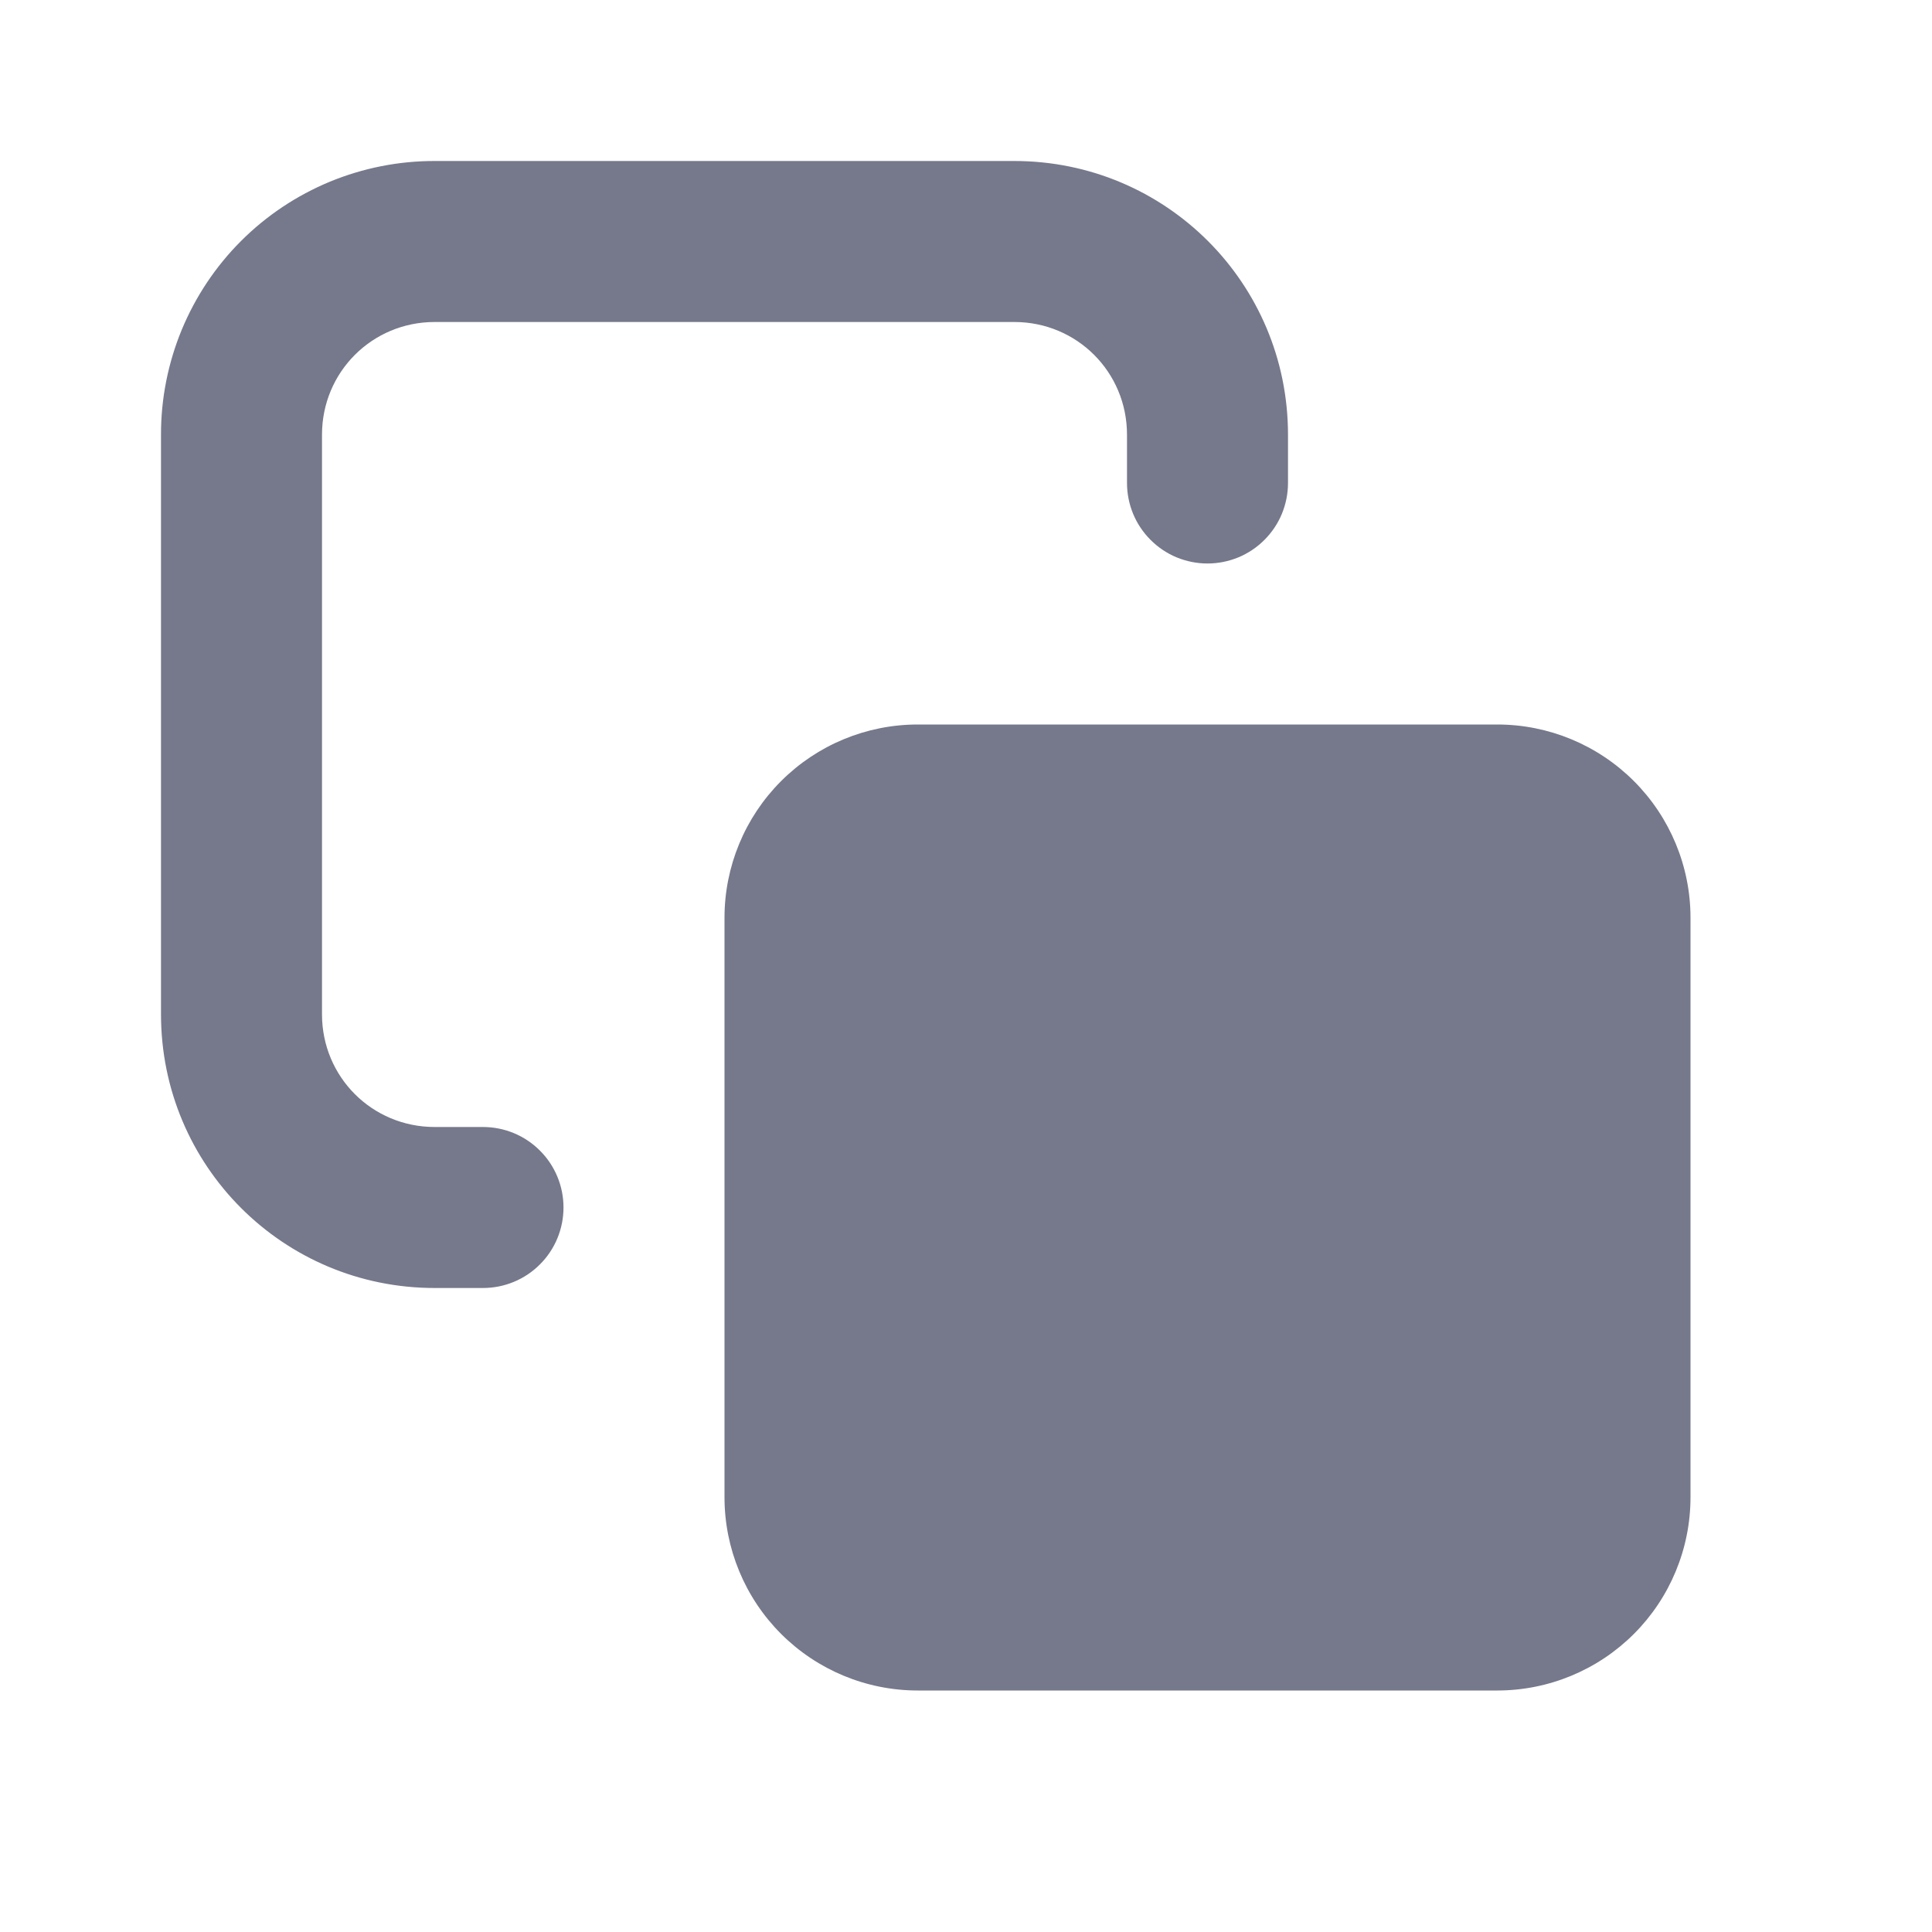
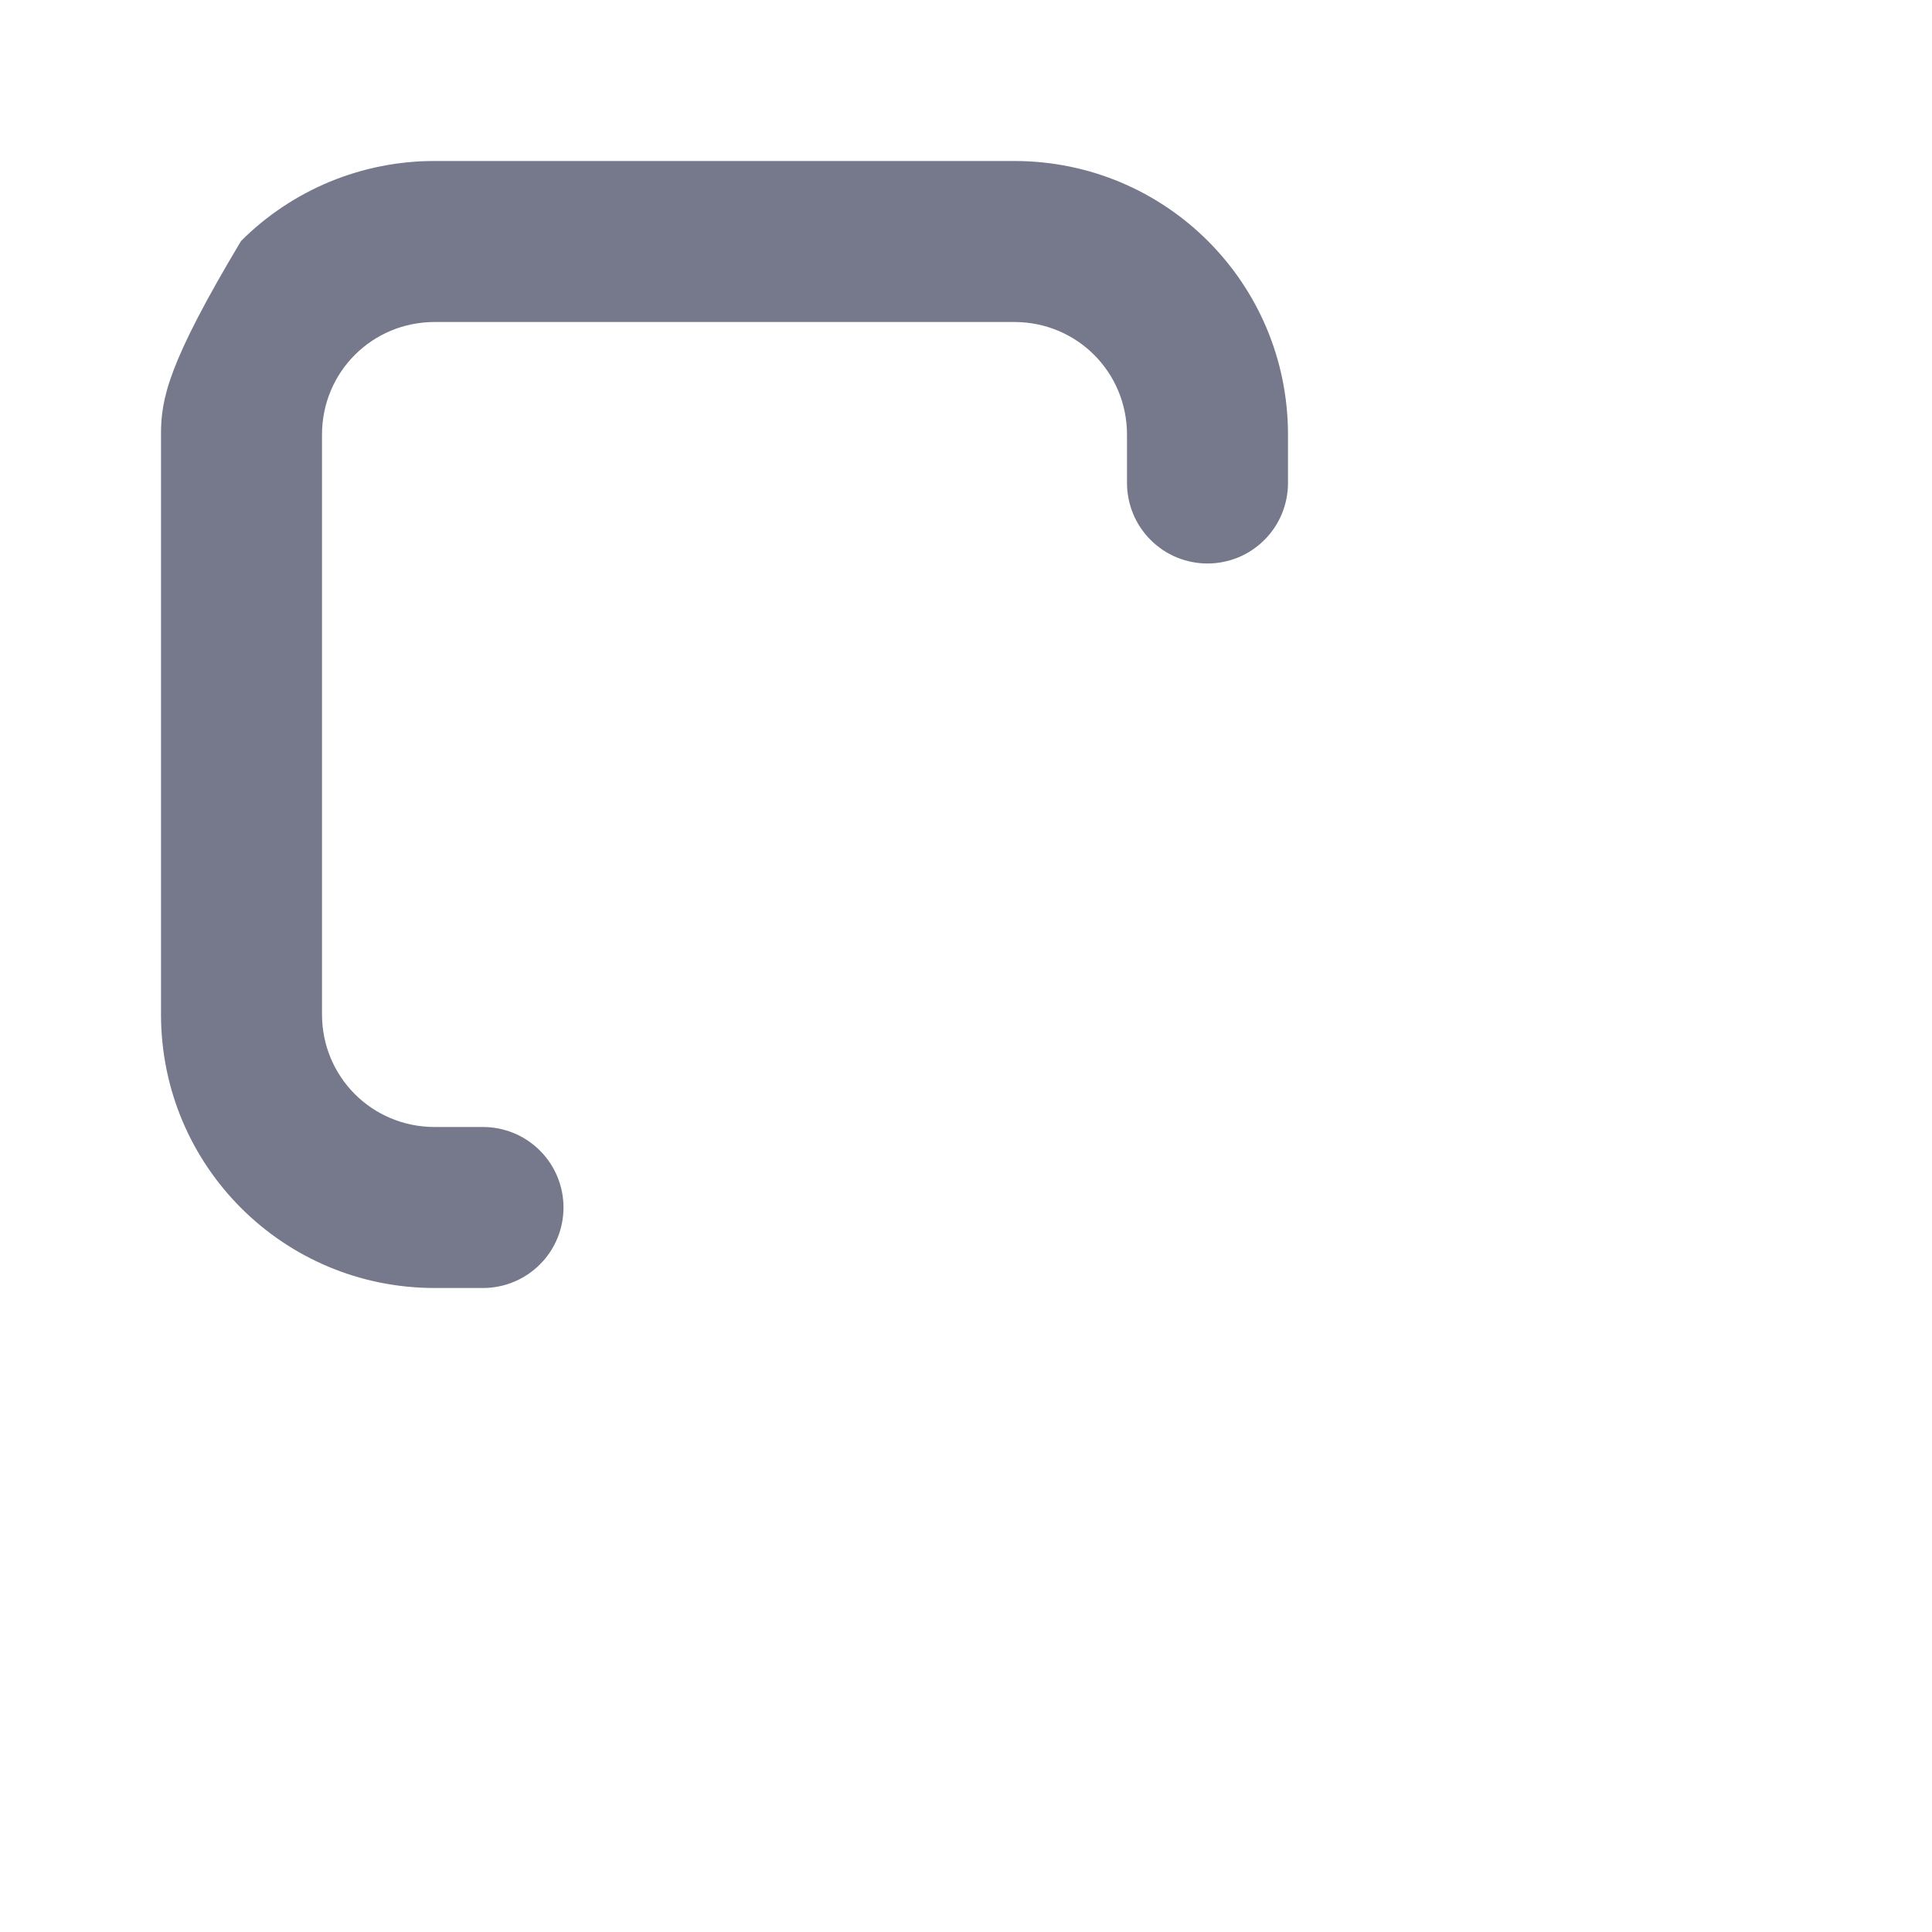
<svg xmlns="http://www.w3.org/2000/svg" width="24" height="24" viewBox="0 0 24 24" fill="none">
-   <path d="M4 5.4C4 4.622 4.622 4 5.4 4H12.6C13.378 4 14 4.622 14 5.4V6C14 6.131 14.026 6.261 14.076 6.383C14.126 6.504 14.2 6.614 14.293 6.707C14.386 6.8 14.496 6.874 14.617 6.924C14.739 6.974 14.869 7 15 7C15.131 7 15.261 6.974 15.383 6.924C15.504 6.874 15.614 6.8 15.707 6.707C15.8 6.614 15.874 6.504 15.924 6.383C15.974 6.261 16 6.131 16 6V5.4C16 3.518 14.482 2 12.6 2H5.4C4.953 1.999 4.511 2.087 4.098 2.257C3.685 2.428 3.31 2.678 2.994 2.994C2.678 3.31 2.428 3.685 2.257 4.098C2.087 4.511 1.999 4.953 2 5.4V12.6C2 14.482 3.518 16 5.4 16H6C6.265 16 6.52 15.895 6.707 15.707C6.895 15.52 7 15.265 7 15C7 14.735 6.895 14.48 6.707 14.293C6.52 14.105 6.265 14 6 14H5.4C4.622 14 4 13.378 4 12.6V5.4Z" fill="#76798B" />
-   <path d="M9 11.4C9 10.764 9.253 10.153 9.703 9.703C10.153 9.253 10.764 9 11.4 9H18.6C19.236 9 19.847 9.253 20.297 9.703C20.747 10.153 21 10.764 21 11.4V18.6C21 19.236 20.747 19.847 20.297 20.297C19.847 20.747 19.236 21 18.6 21H11.4C10.764 21 10.153 20.747 9.703 20.297C9.253 19.847 9 19.236 9 18.6V11.4Z" fill="#76798B" />
+   <path d="M4 5.4C4 4.622 4.622 4 5.4 4H12.6C13.378 4 14 4.622 14 5.4V6C14 6.131 14.026 6.261 14.076 6.383C14.126 6.504 14.2 6.614 14.293 6.707C14.386 6.8 14.496 6.874 14.617 6.924C14.739 6.974 14.869 7 15 7C15.131 7 15.261 6.974 15.383 6.924C15.504 6.874 15.614 6.8 15.707 6.707C15.8 6.614 15.874 6.504 15.924 6.383C15.974 6.261 16 6.131 16 6V5.4C16 3.518 14.482 2 12.6 2H5.4C4.953 1.999 4.511 2.087 4.098 2.257C3.685 2.428 3.31 2.678 2.994 2.994C2.087 4.511 1.999 4.953 2 5.4V12.6C2 14.482 3.518 16 5.4 16H6C6.265 16 6.52 15.895 6.707 15.707C6.895 15.52 7 15.265 7 15C7 14.735 6.895 14.48 6.707 14.293C6.52 14.105 6.265 14 6 14H5.4C4.622 14 4 13.378 4 12.6V5.4Z" fill="#76798B" />
</svg>